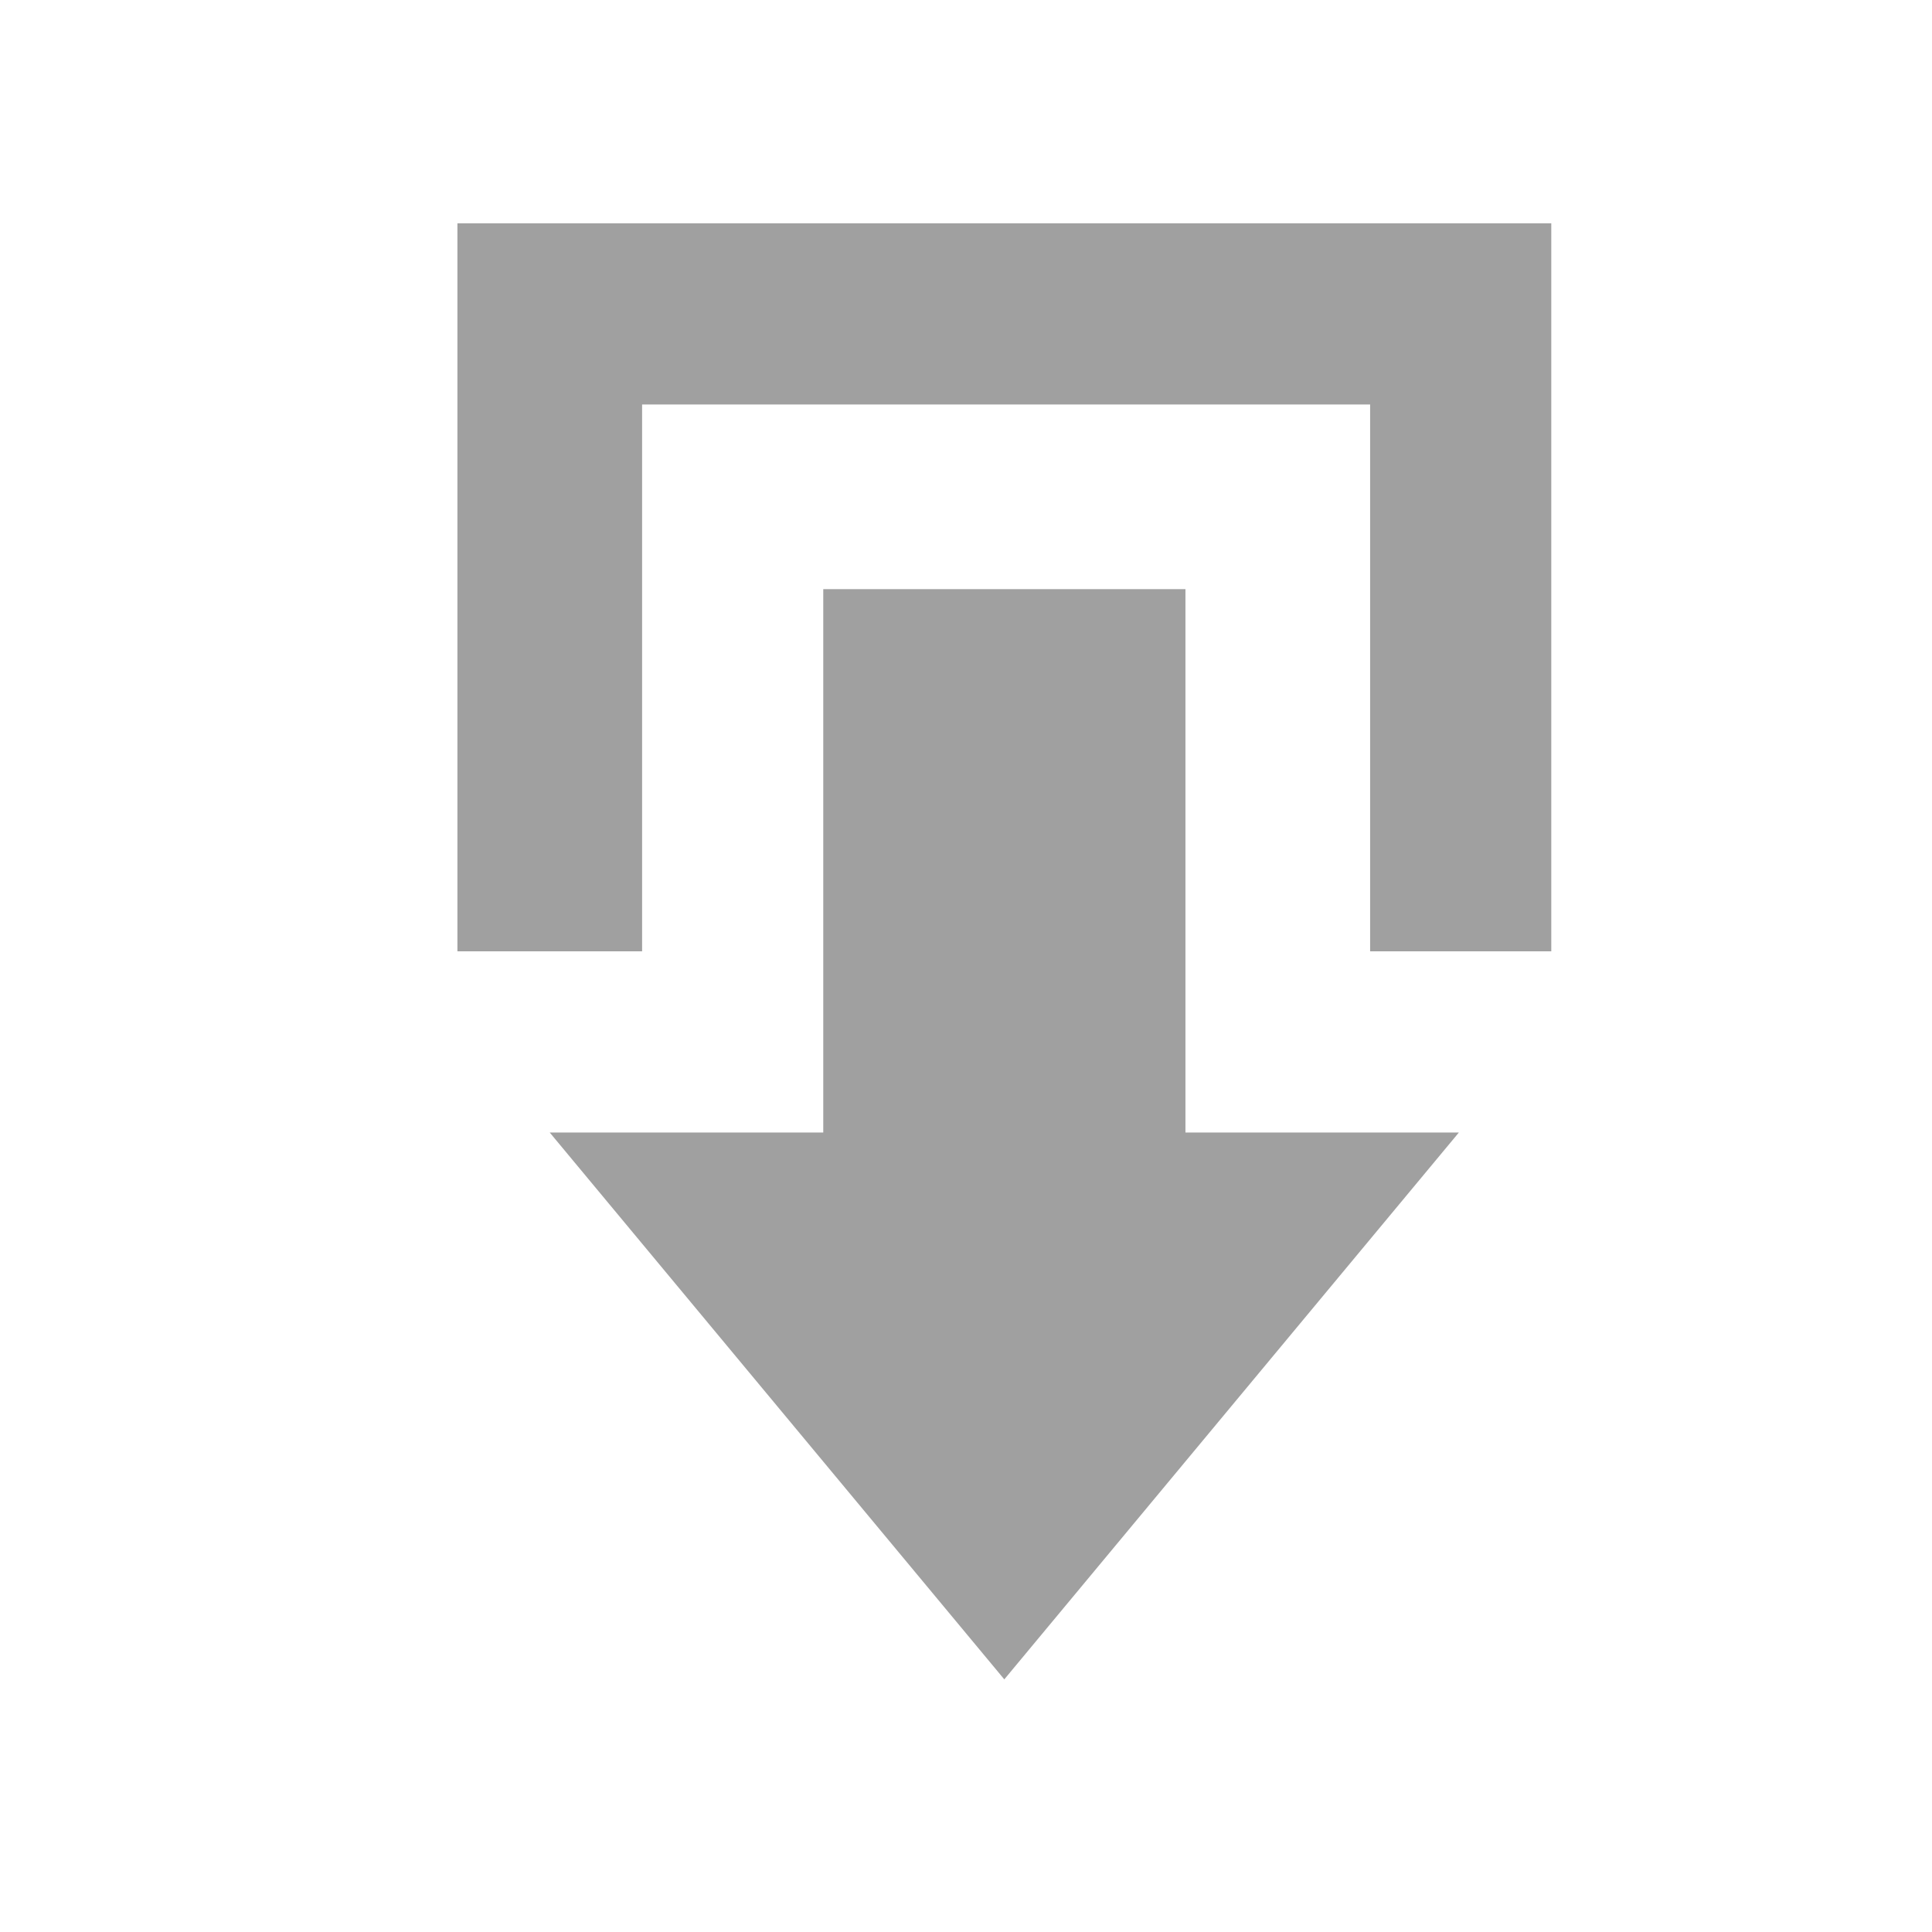
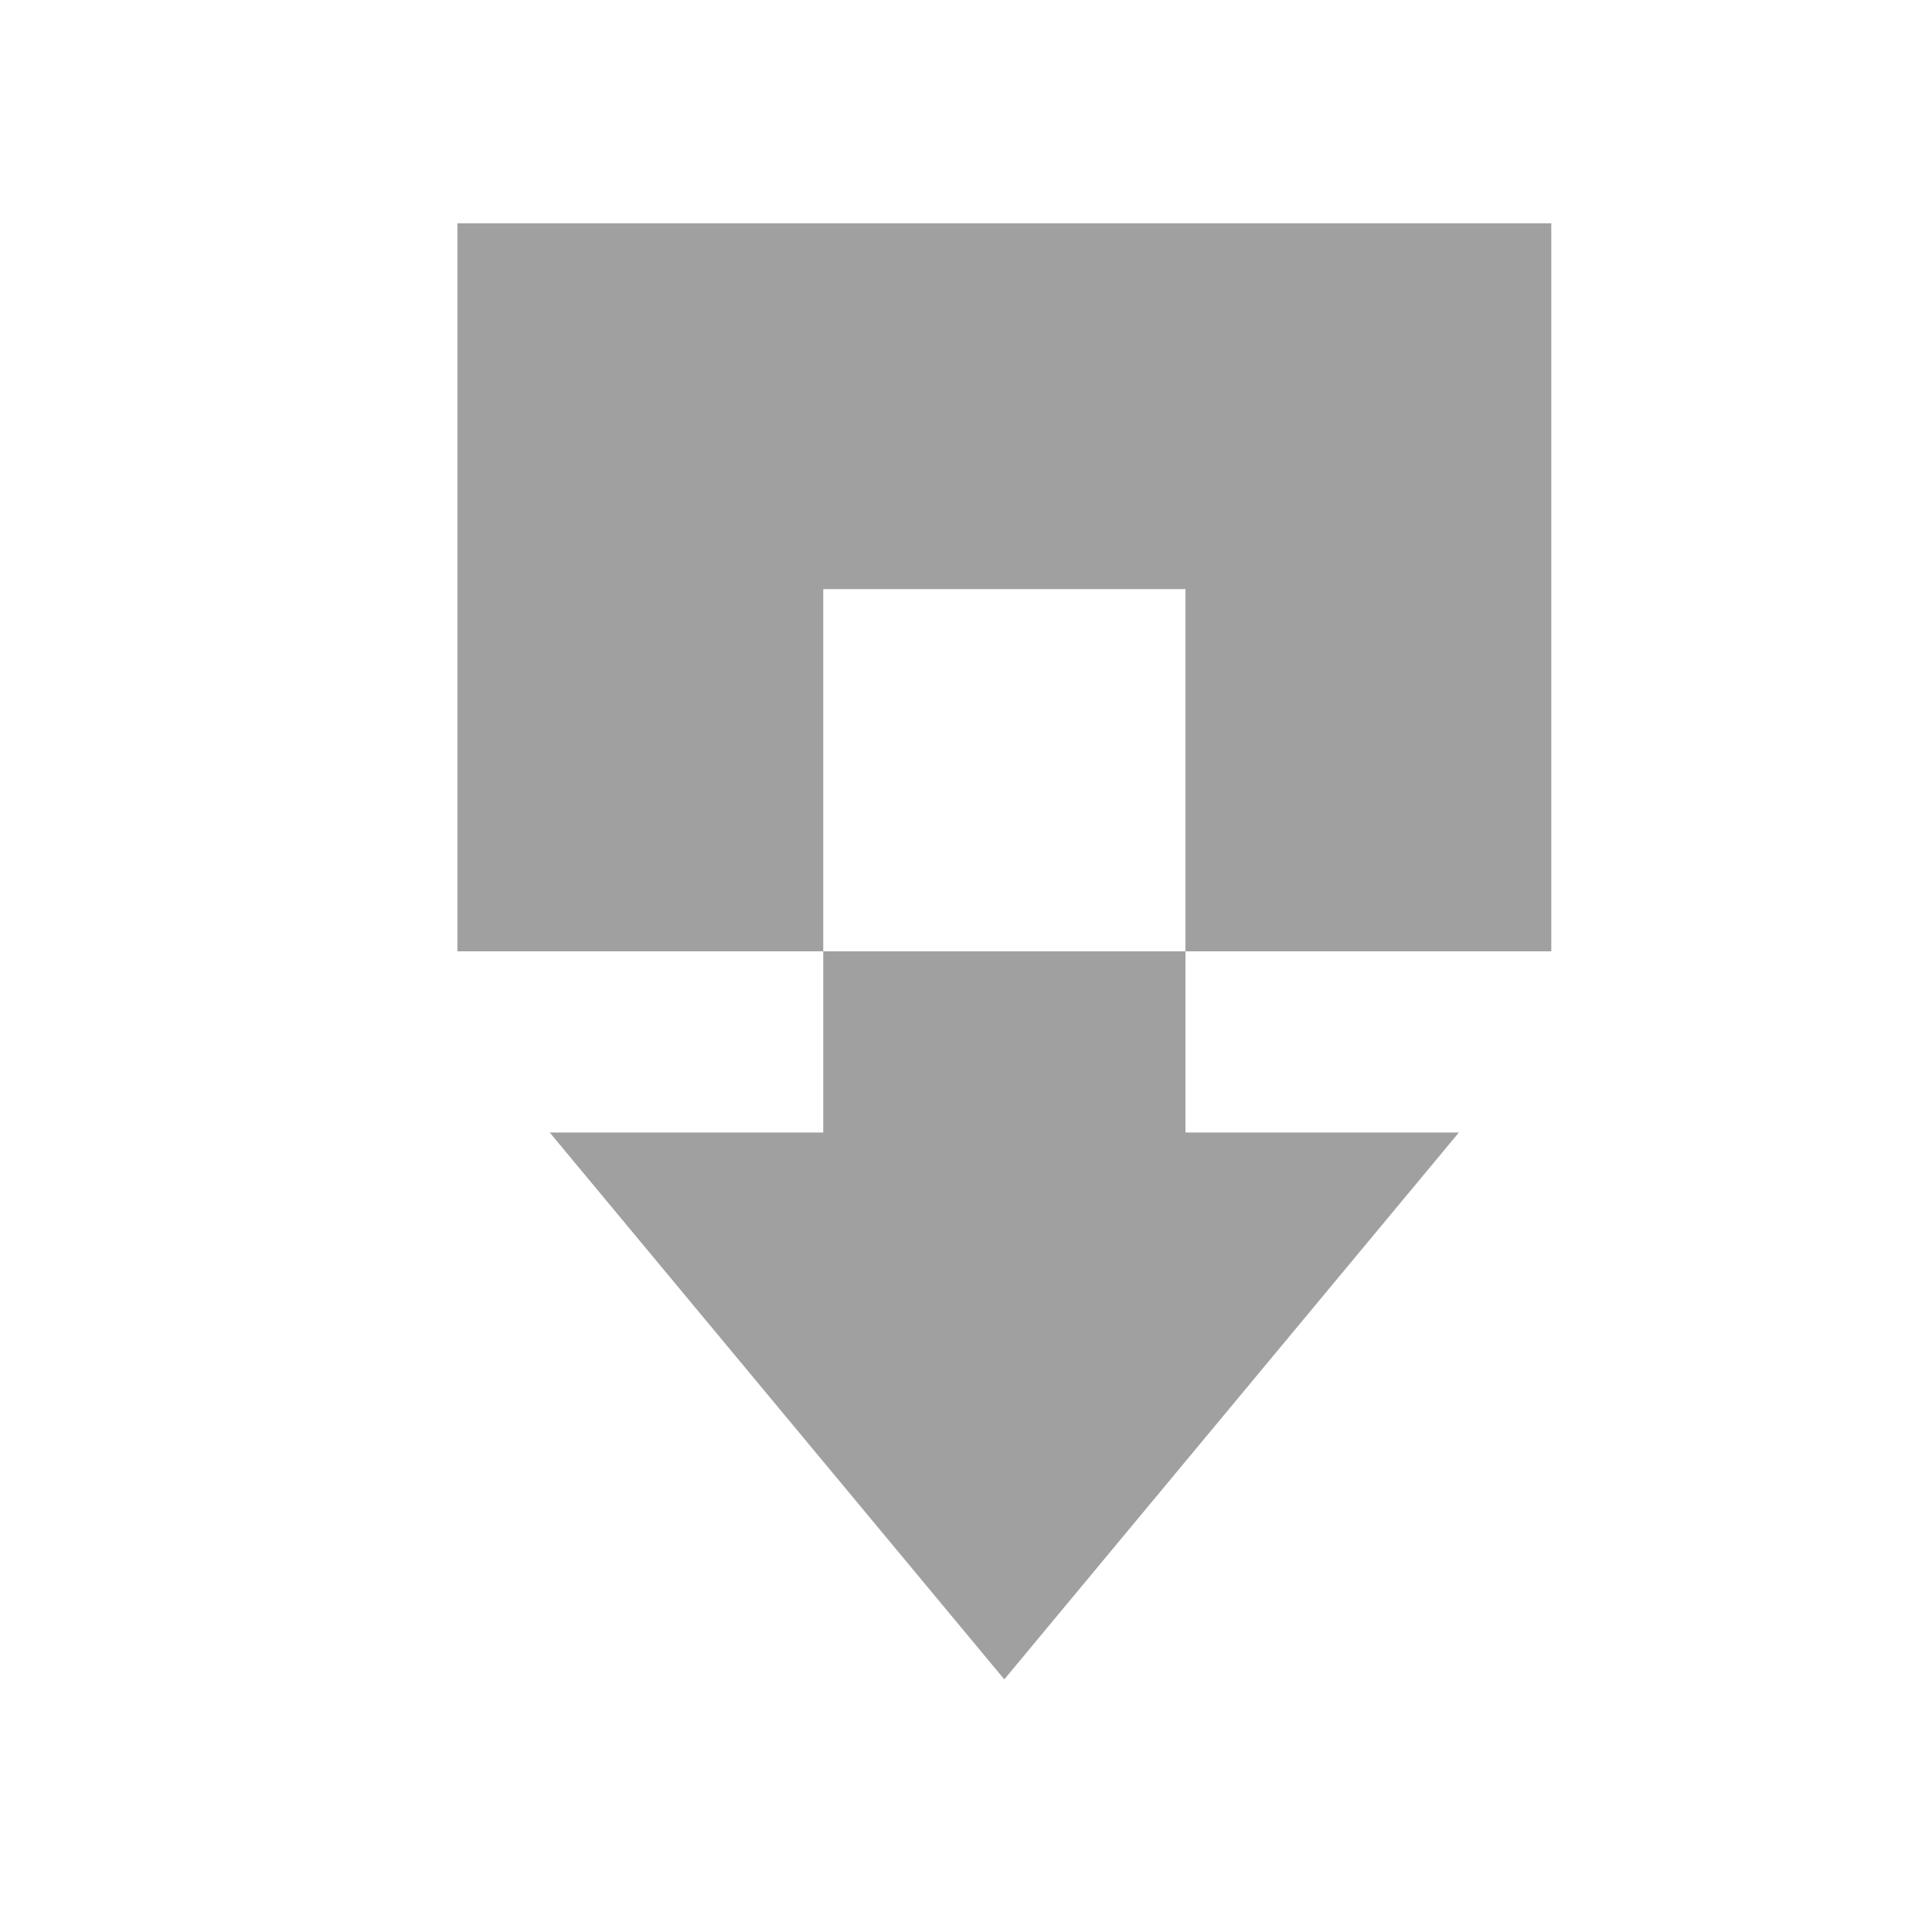
<svg xmlns="http://www.w3.org/2000/svg" width="17" height="17" viewBox="0 0 17 17" fill="none">
  <g id="Icon">
-     <path id="Vector" d="M12.056 3.559V8.371H13.65V1.965H4.025V8.371H5.65V3.559H12.056ZM10.431 5.184V9.965H12.837L8.837 14.777L4.837 9.965H7.244V5.184H10.431Z" fill="#A0A0A0" />
+     <path id="Vector" d="M12.056 3.559V8.371H13.65V1.965H4.025V8.371H5.65H12.056ZM10.431 5.184V9.965H12.837L8.837 14.777L4.837 9.965H7.244V5.184H10.431Z" fill="#A0A0A0" />
  </g>
</svg>